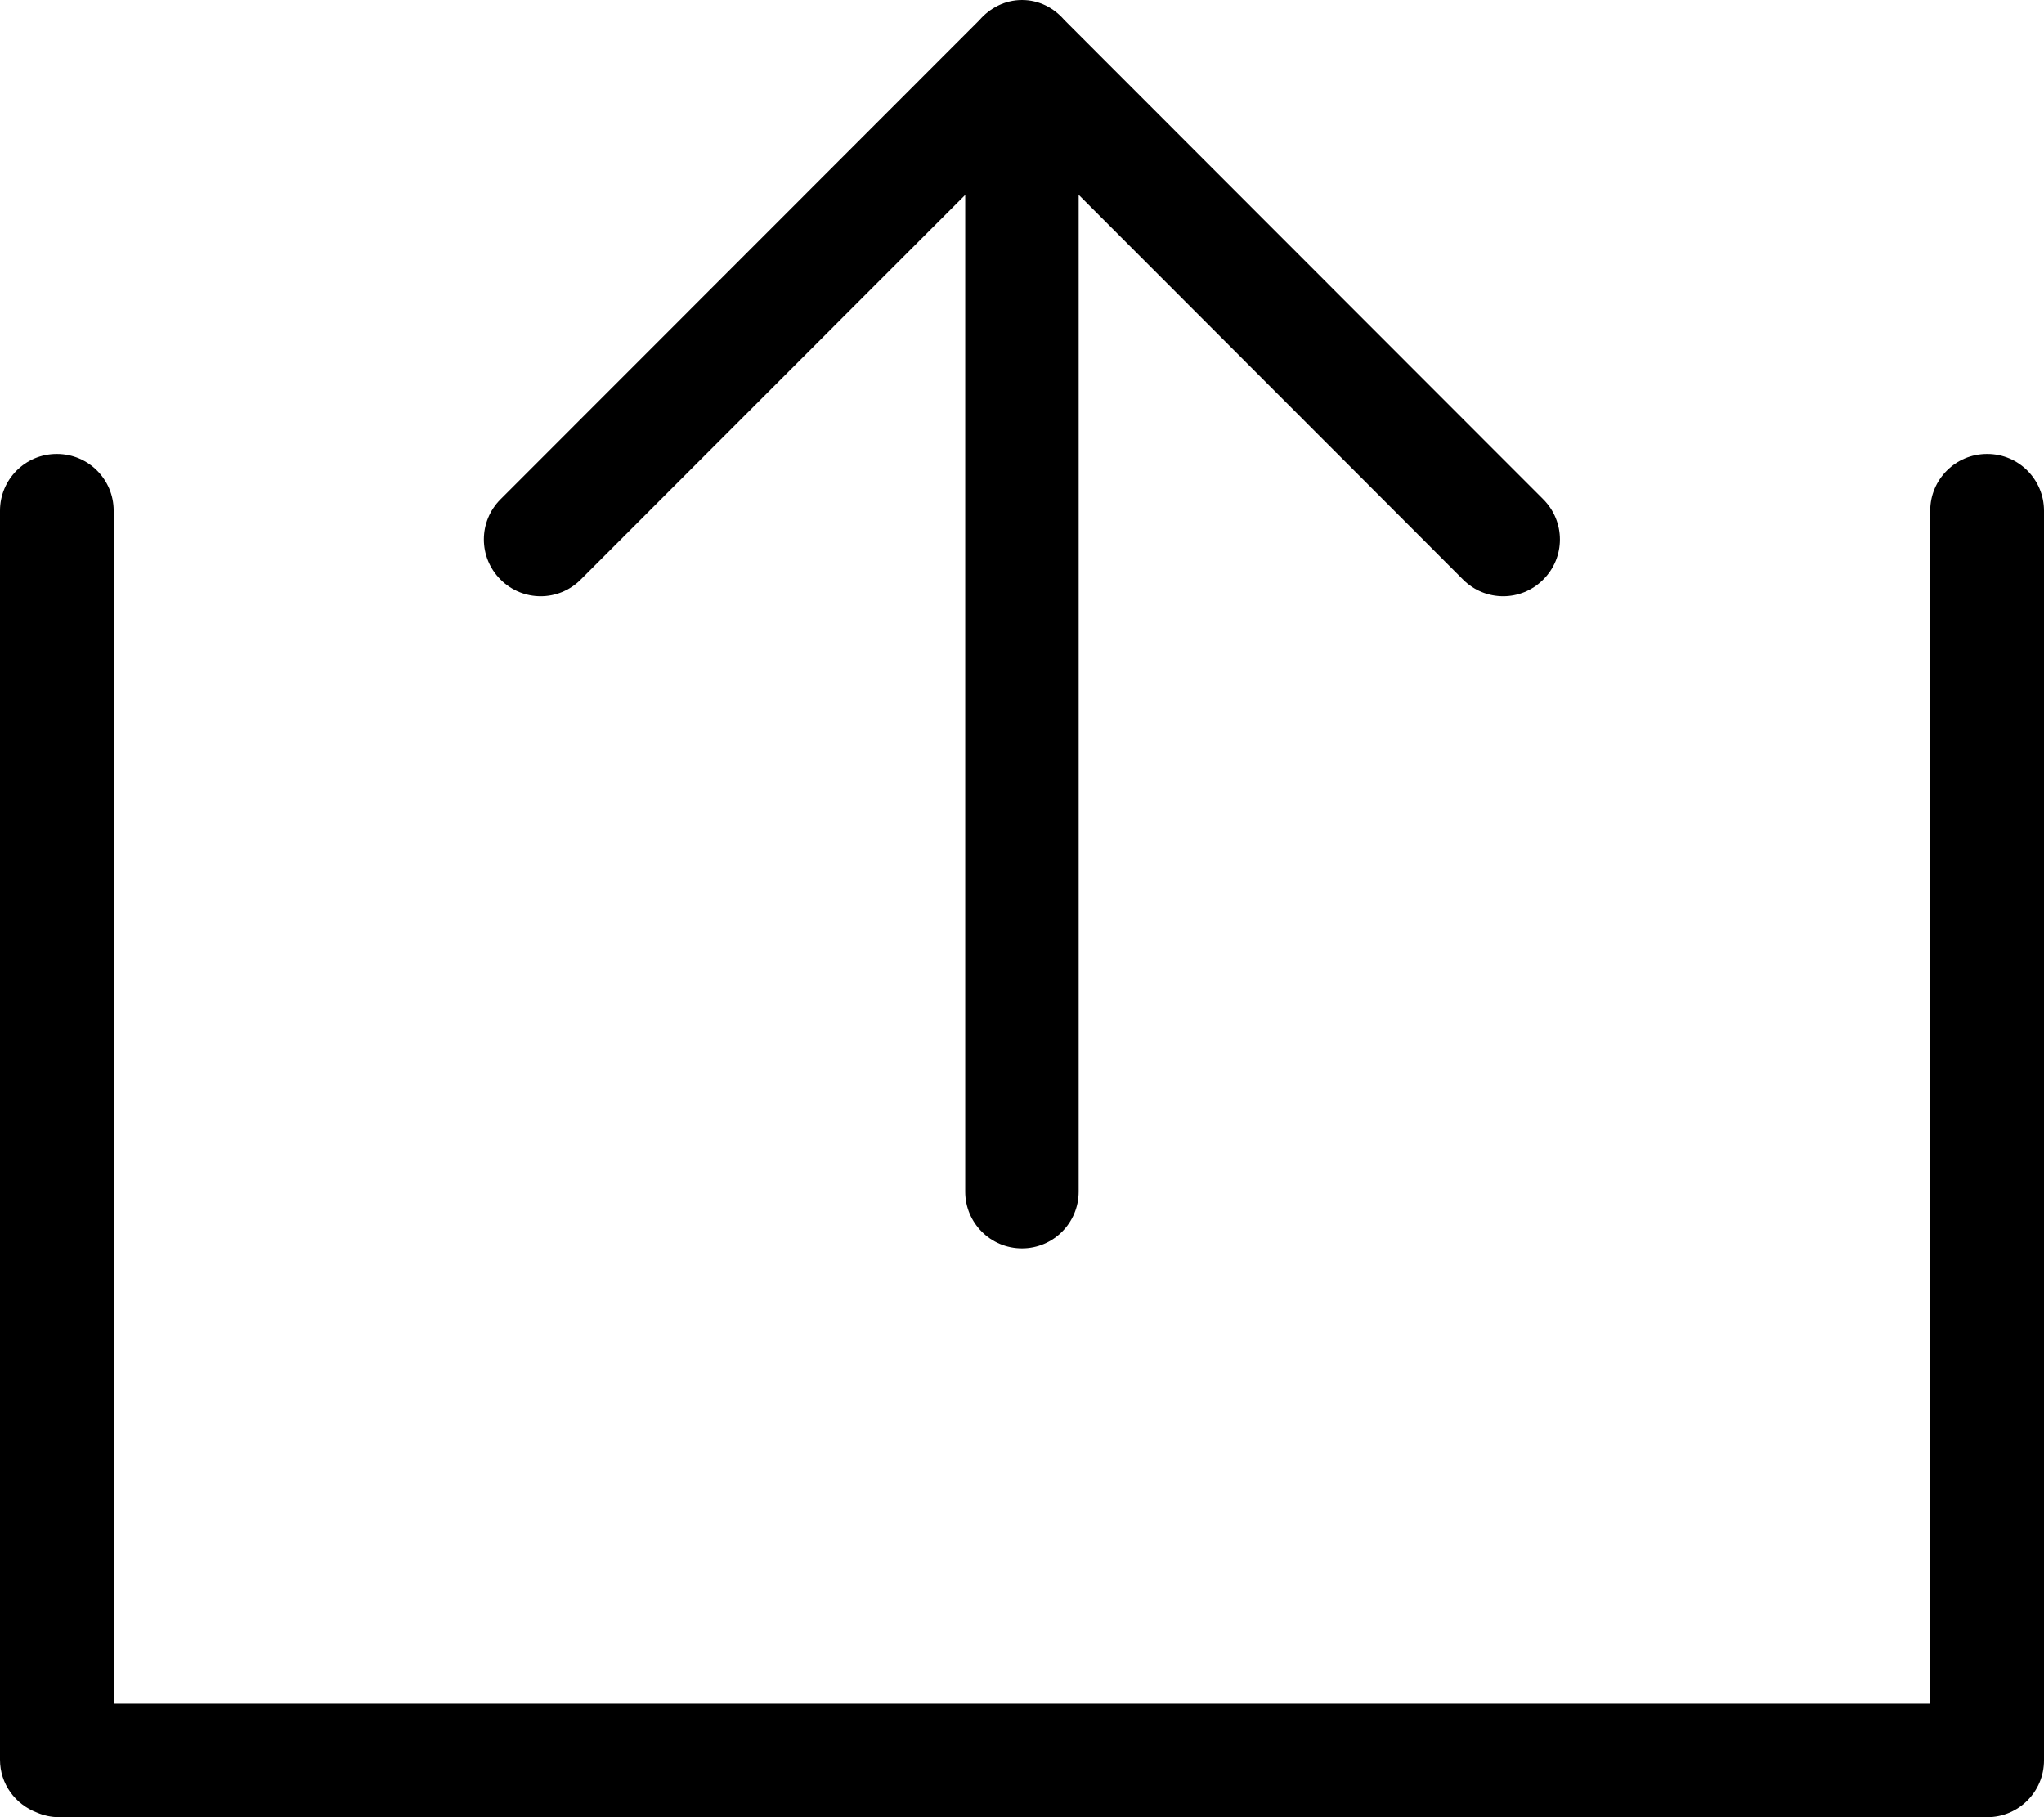
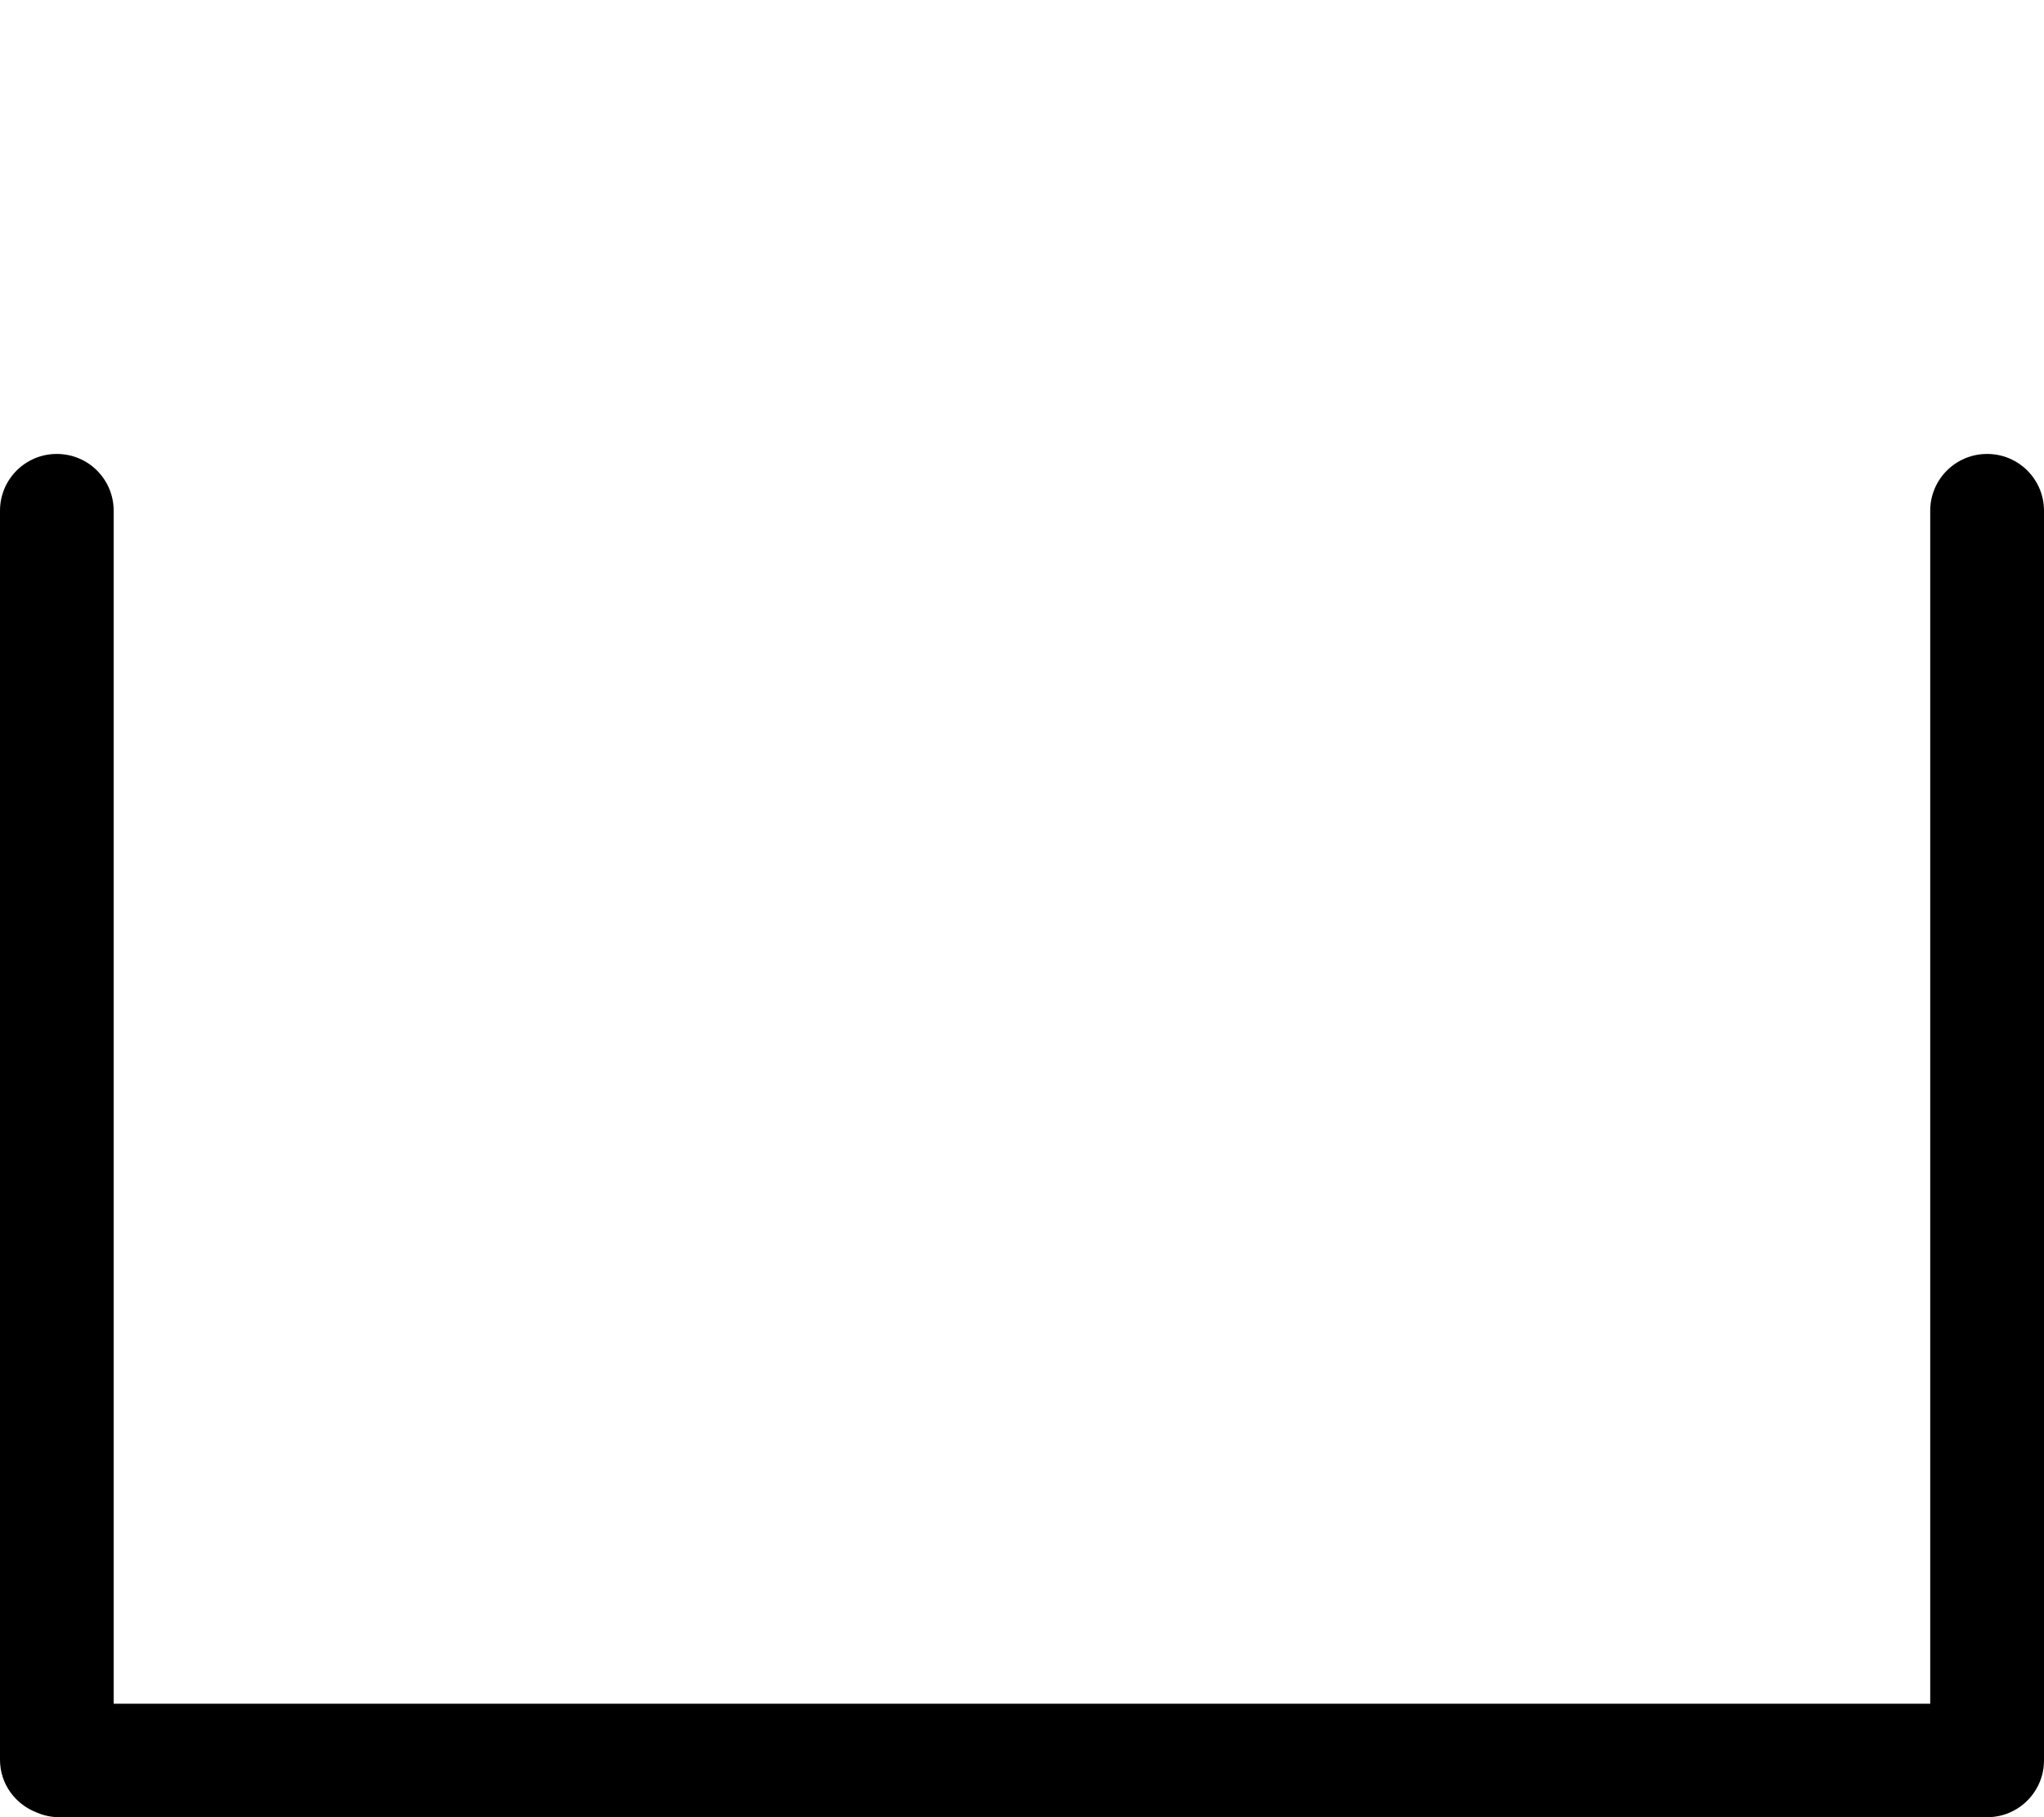
<svg xmlns="http://www.w3.org/2000/svg" width="18" height="16" viewBox="0 0 18 16" fill="none">
  <path d="M18 15.5C18 15.776 17.776 16 17.501 16L0.52 16C0.45 16 0.384 15.985 0.324 15.959C0.135 15.887 -6.86626e-07 15.708 -6.77278e-07 15.494L-1.96551e-07 4.497C-1.84494e-07 4.221 0.223 3.997 0.499 3.997L0.501 3.997C0.778 3.997 1.001 4.221 1.001 4.497L1.001 15.001L8.999 15.001L16.998 15.001L16.998 4.497C16.998 4.221 17.222 3.997 17.498 3.997L17.501 3.997C17.776 3.997 18 4.221 18 4.497L18 15.5Z" fill="black" />
-   <path d="M9.499 1.715L9.499 10.492C9.499 10.768 9.275 10.992 9 10.992C8.724 10.992 8.5 10.768 8.5 10.492L8.5 1.716L5.114 5.103C4.919 5.299 4.604 5.299 4.408 5.103C4.212 4.907 4.212 4.592 4.408 4.396L8.625 0.177C8.717 0.071 8.849 -4.00004e-07 9 -3.93411e-07C9.15 -3.86862e-07 9.28 0.069 9.371 0.174L13.59 4.396C13.786 4.592 13.786 4.908 13.59 5.103C13.395 5.299 13.08 5.299 12.884 5.103L9.499 1.715Z" fill="black" />
</svg>